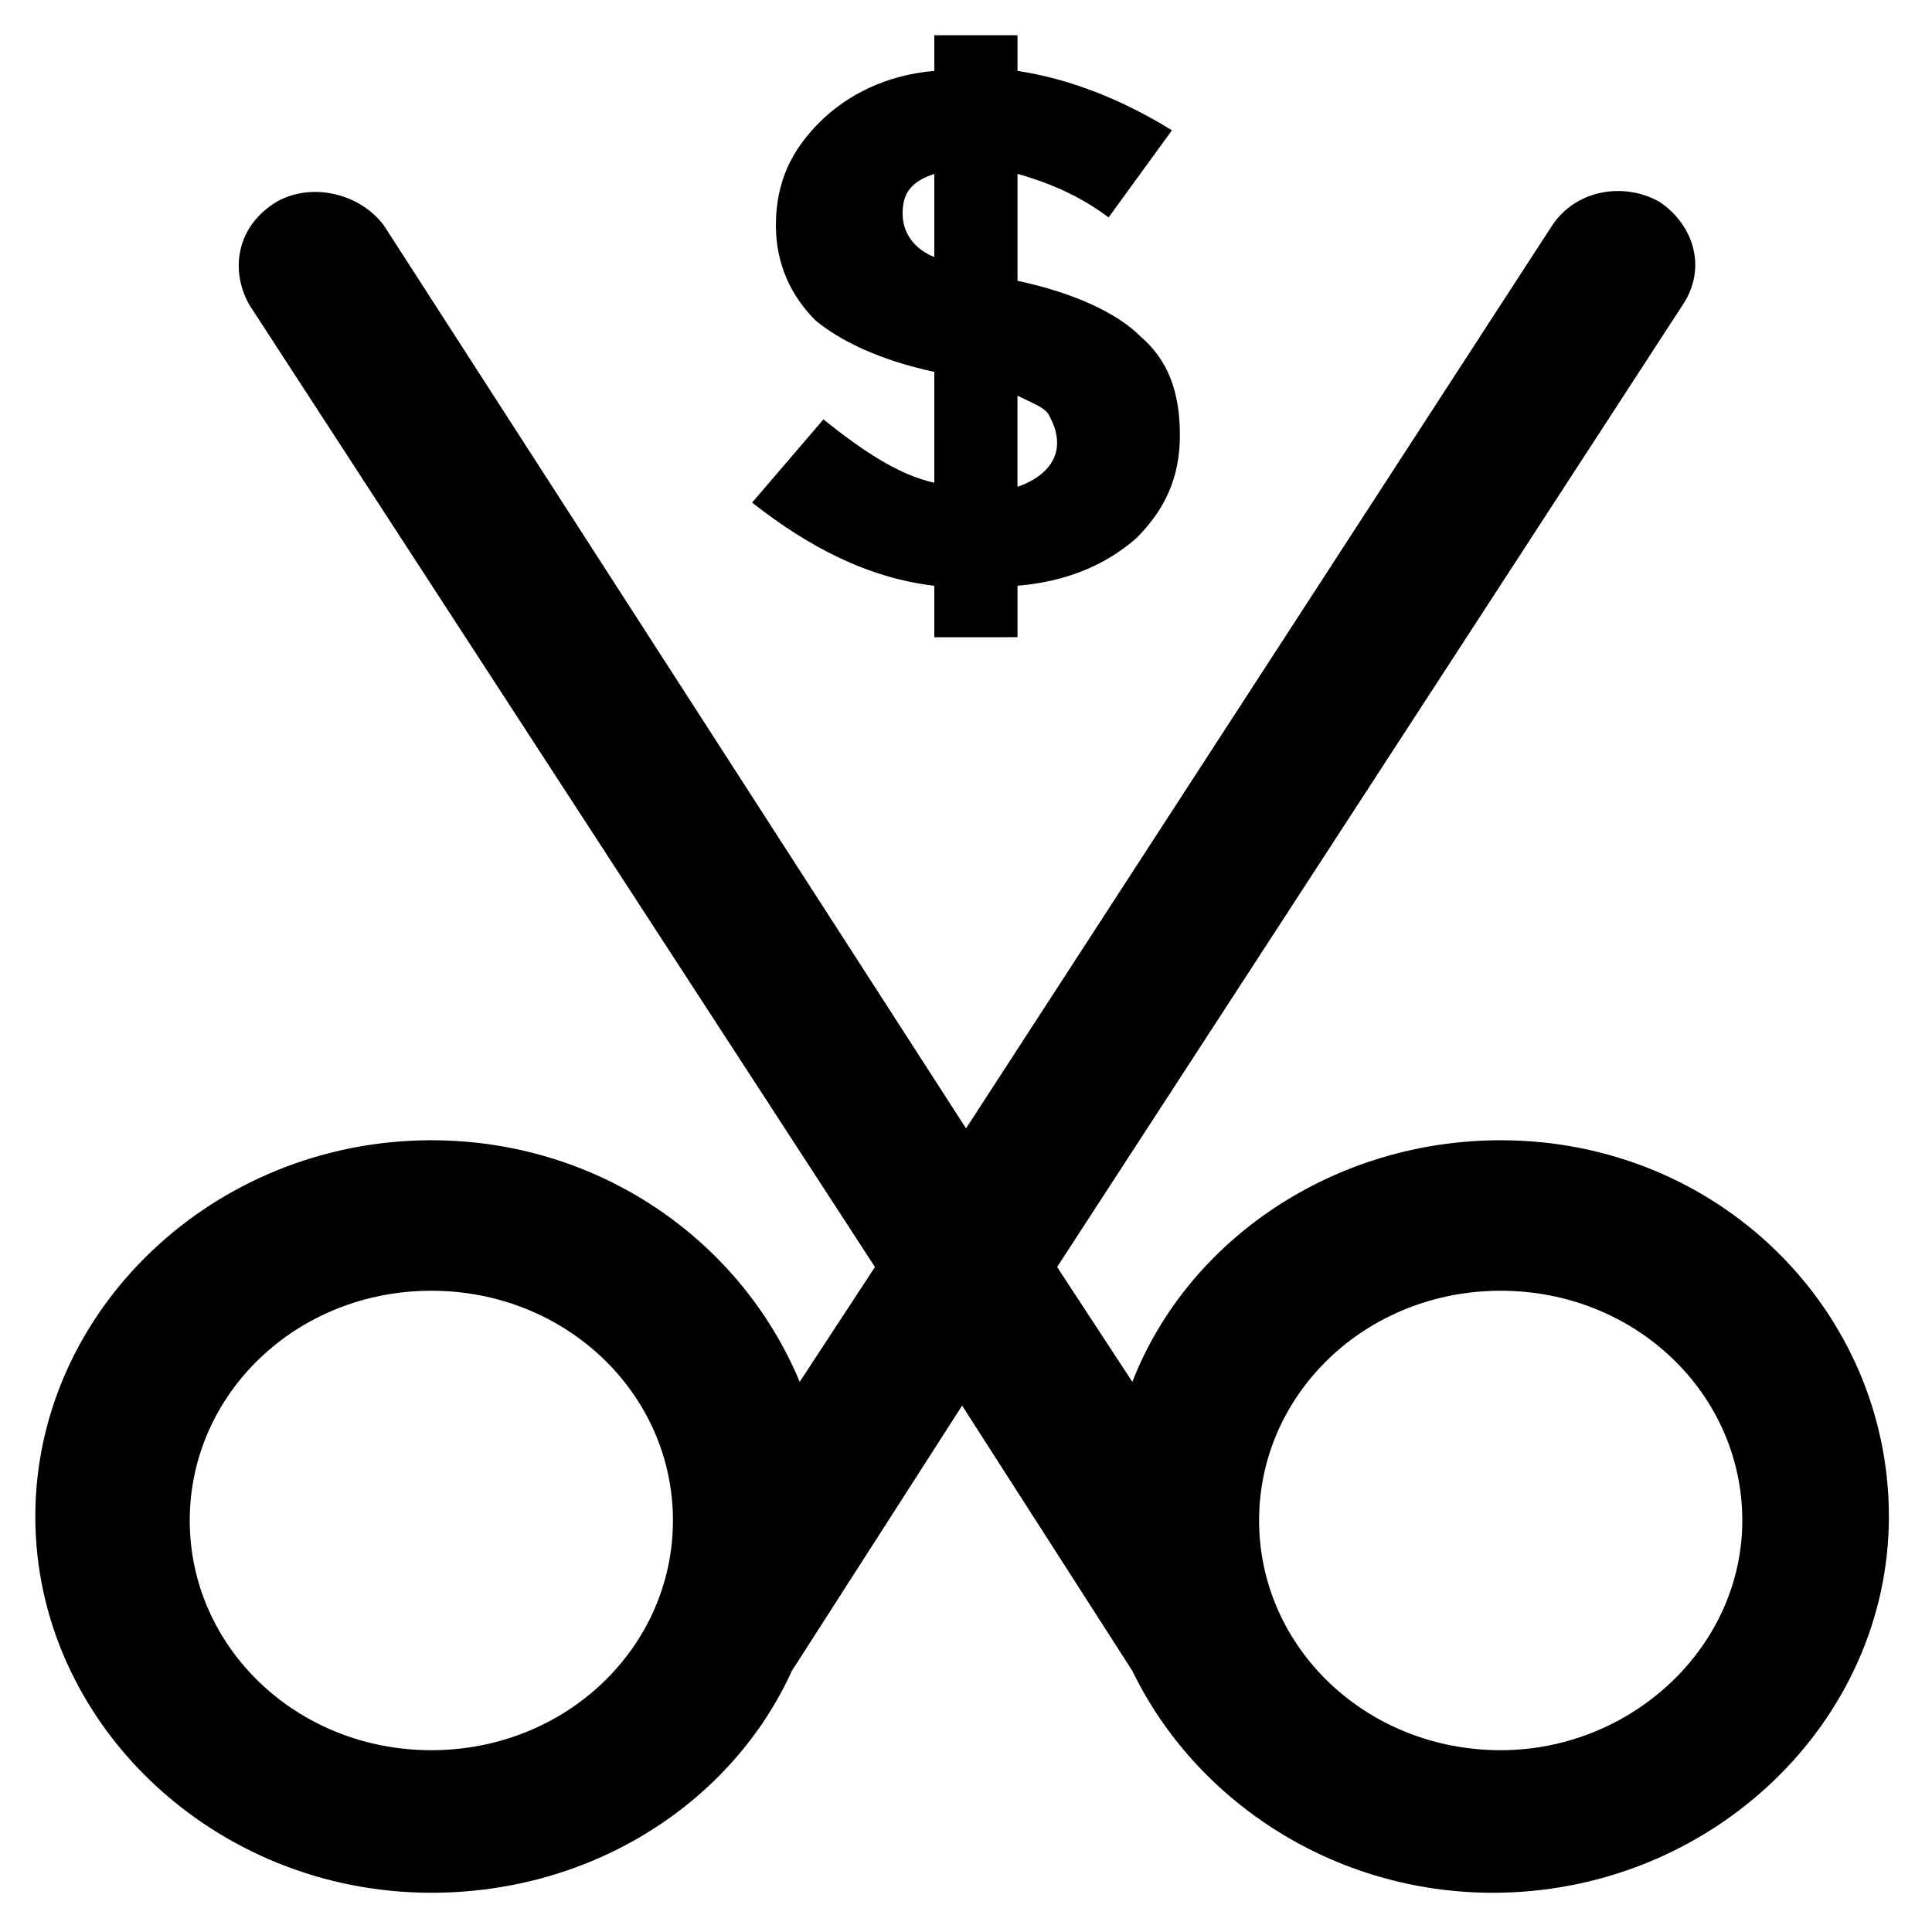
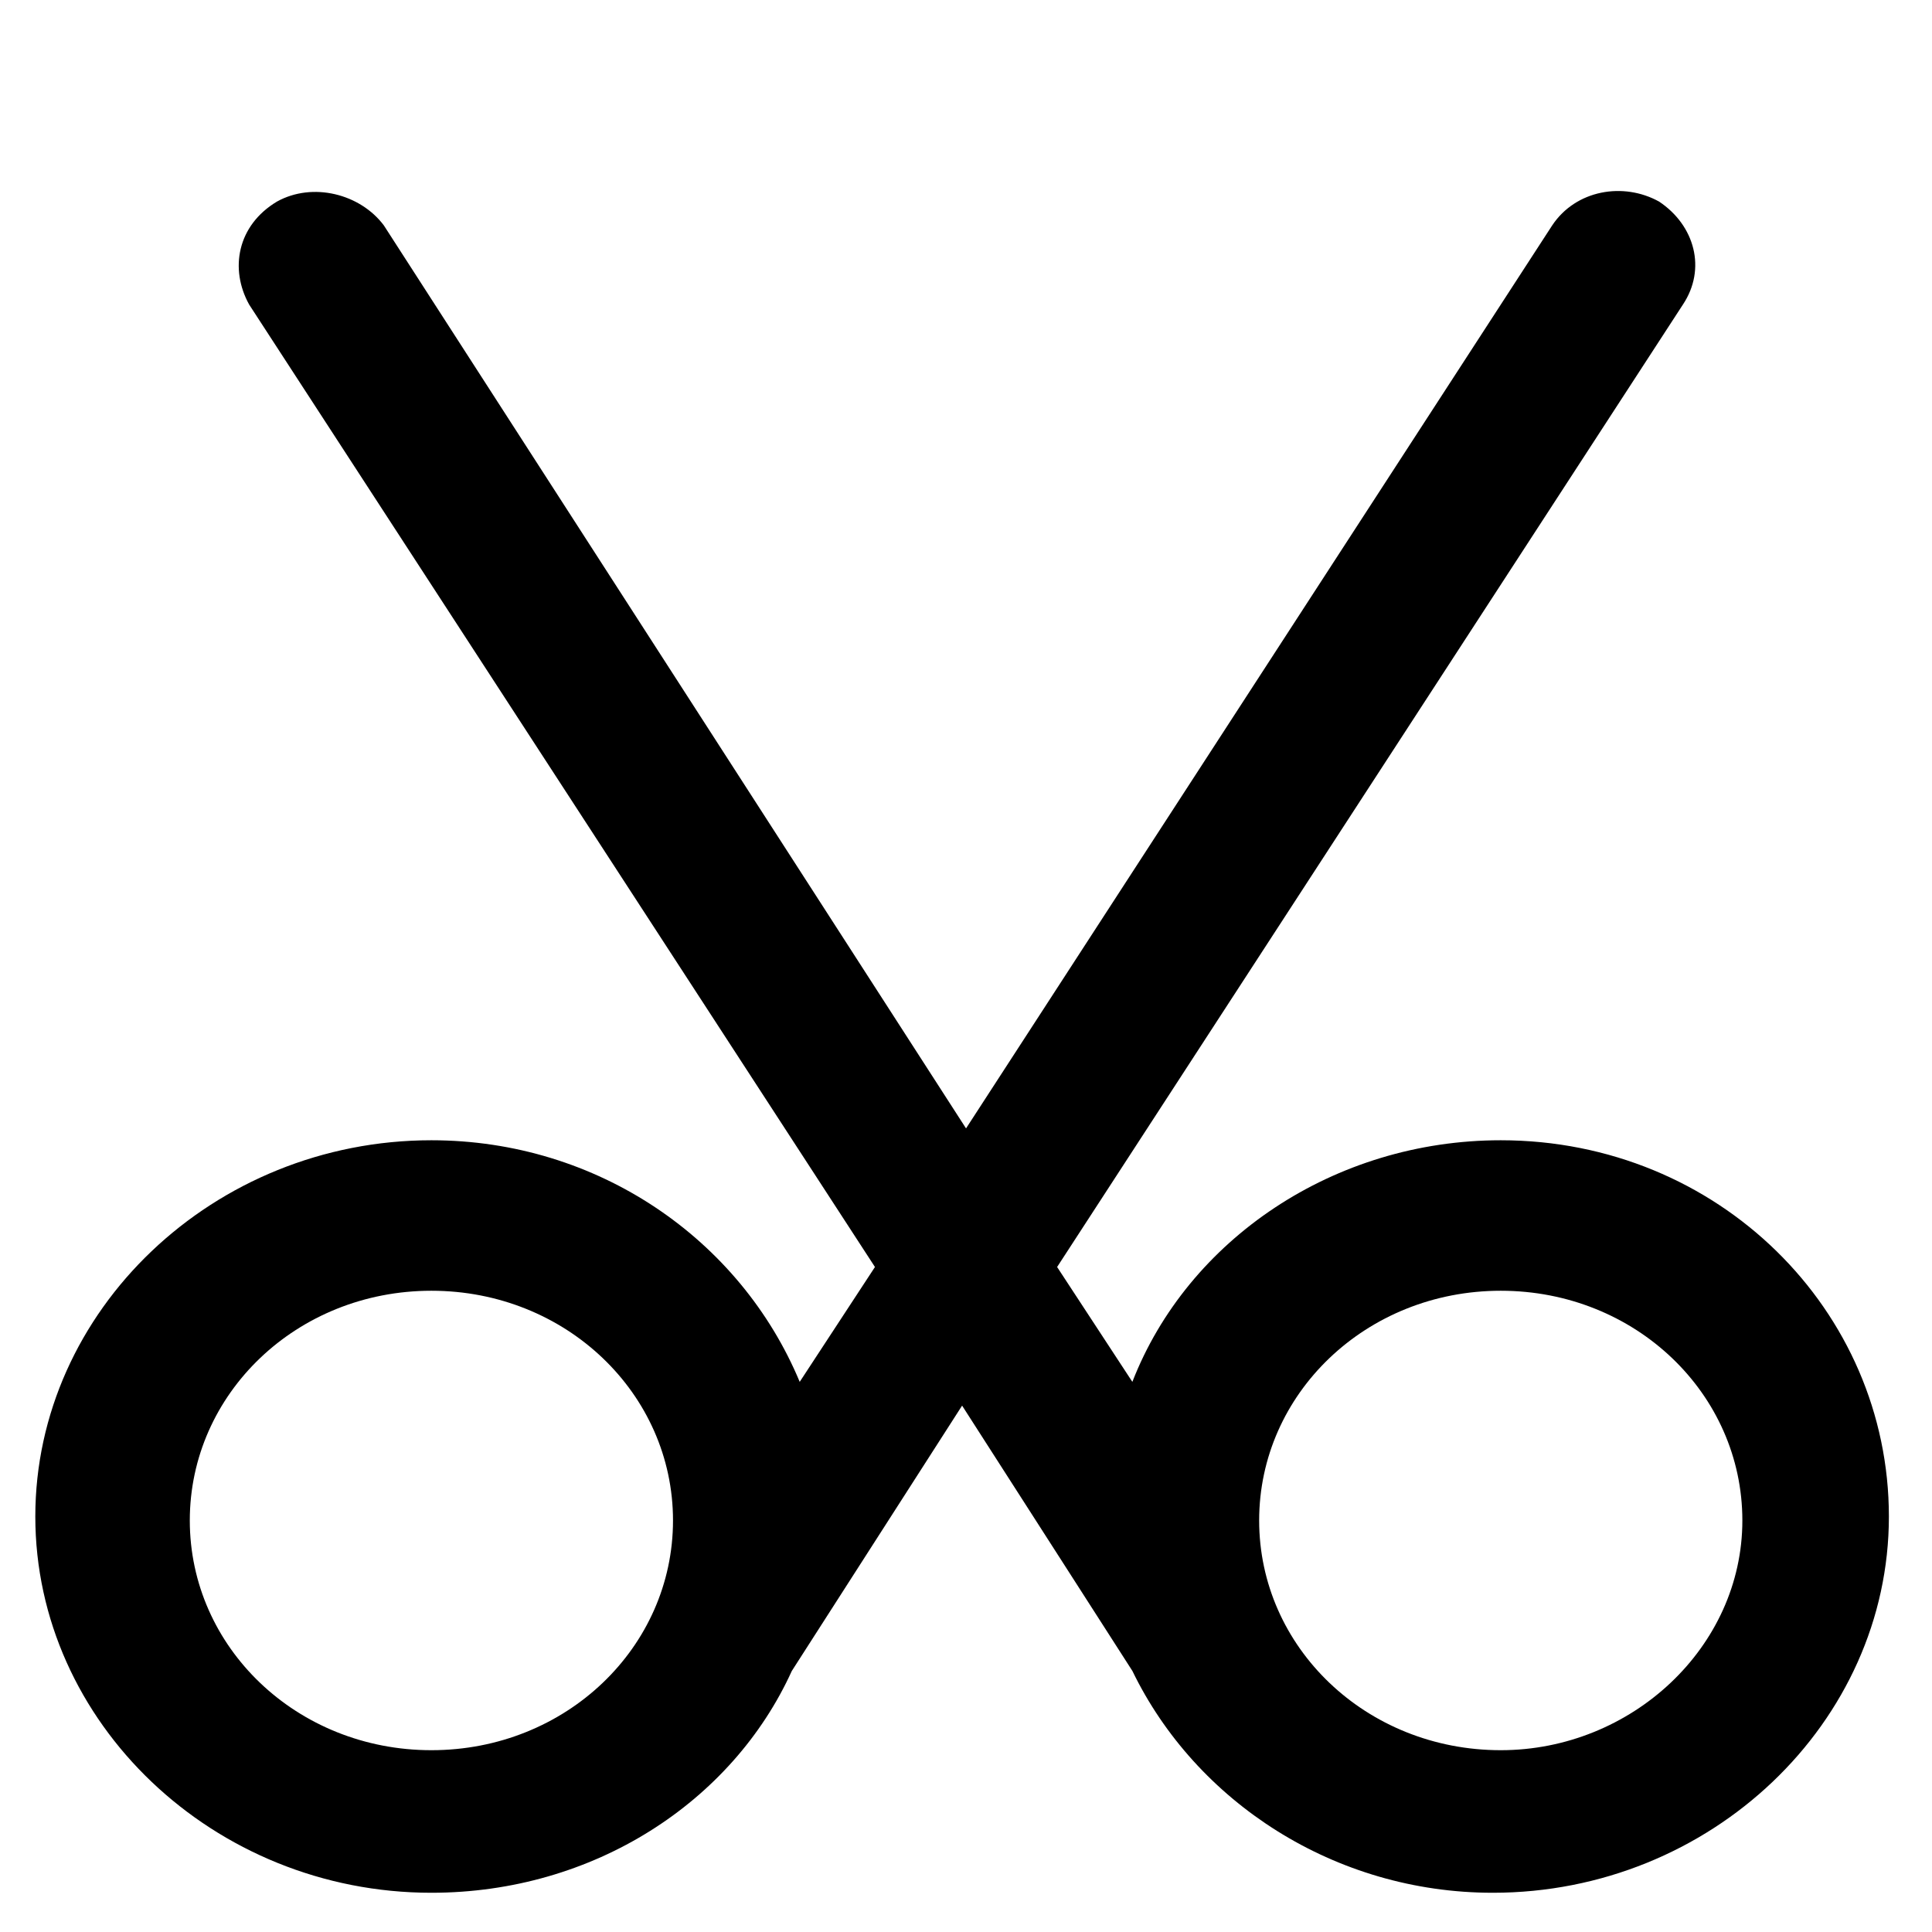
<svg xmlns="http://www.w3.org/2000/svg" fill="#000000" width="800px" height="800px" version="1.1" viewBox="144 144 512 512">
  <g>
-     <path d="m541.7 446.18c-44.082 0-82.918 26.238-97.613 64.027l-19.941-30.438 165.84-255.05c6.297-9.445 3.148-20.992-6.297-27.289-9.445-5.246-22.043-3.148-28.34 6.297l-155.34 239.31-154.29-239.31c-6.297-8.398-18.895-11.547-28.34-6.297-10.496 6.297-12.594 17.844-7.348 27.289l165.84 255.05-19.941 30.438c-15.742-37.785-53.531-64.027-97.613-64.027-57.727 0-104.96 45.133-104.96 99.711s47.23 99.711 104.96 99.711c43.035 0 79.77-24.141 95.516-58.777l45.133-70.324 45.133 70.324c16.793 34.637 53.531 58.777 95.516 58.777 57.727 0 104.96-45.133 104.96-99.711-0.004-54.578-45.137-99.711-102.86-99.711zm-283.39 161.64c-35.688 0-64.027-27.289-64.027-60.879 0-33.586 28.34-60.879 64.027-60.879s64.027 27.289 64.027 60.879-28.34 60.879-64.027 60.879zm283.39 0c-35.688 0-64.027-27.289-64.027-60.879 0-33.586 28.34-60.879 64.027-60.879s64.027 27.289 64.027 60.879-29.391 60.879-64.027 60.879z" />
-     <path d="m391.6 313.93v-14.695c-17.844-2.098-33.586-10.496-48.281-22.043l18.895-22.043c10.496 8.398 19.941 14.695 29.391 16.793l-0.004-29.383c-14.695-3.148-25.191-8.398-31.488-13.645-6.297-6.297-10.496-14.695-10.496-25.191 0-11.547 4.199-19.941 11.547-27.289 7.348-7.348 17.844-12.598 30.438-13.645v-9.449h22.043v9.445c13.645 2.098 27.289 7.348 40.934 15.742l-16.793 23.09c-8.398-6.297-16.793-9.445-24.141-11.547v28.34c14.695 3.148 26.238 8.398 32.539 14.695 7.348 6.297 10.496 14.695 10.496 26.238 0 11.547-4.199 19.941-11.547 27.289-8.398 7.348-18.895 11.547-31.488 12.594v13.645l-22.043 0.012zm0-123.85c-6.297 2.098-8.398 5.246-8.398 10.496 0 5.246 3.148 9.445 8.398 11.547zm32.539 71.371c0-3.148-1.051-5.246-2.098-7.348-1.051-2.098-4.199-3.148-8.398-5.246v24.141c6.297-2.098 10.496-6.297 10.496-11.547z" />
+     <path d="m541.7 446.18c-44.082 0-82.918 26.238-97.613 64.027l-19.941-30.438 165.84-255.05c6.297-9.445 3.148-20.992-6.297-27.289-9.445-5.246-22.043-3.148-28.34 6.297l-155.34 239.31-154.29-239.31c-6.297-8.398-18.895-11.547-28.34-6.297-10.496 6.297-12.594 17.844-7.348 27.289l165.84 255.05-19.941 30.438c-15.742-37.785-53.531-64.027-97.613-64.027-57.727 0-104.96 45.133-104.96 99.711s47.23 99.711 104.96 99.711c43.035 0 79.77-24.141 95.516-58.777l45.133-70.324 45.133 70.324c16.793 34.637 53.531 58.777 95.516 58.777 57.727 0 104.96-45.133 104.96-99.711-0.004-54.578-45.137-99.711-102.86-99.711m-283.39 161.64c-35.688 0-64.027-27.289-64.027-60.879 0-33.586 28.34-60.879 64.027-60.879s64.027 27.289 64.027 60.879-28.34 60.879-64.027 60.879zm283.39 0c-35.688 0-64.027-27.289-64.027-60.879 0-33.586 28.34-60.879 64.027-60.879s64.027 27.289 64.027 60.879-29.391 60.879-64.027 60.879z" />
  </g>
</svg>